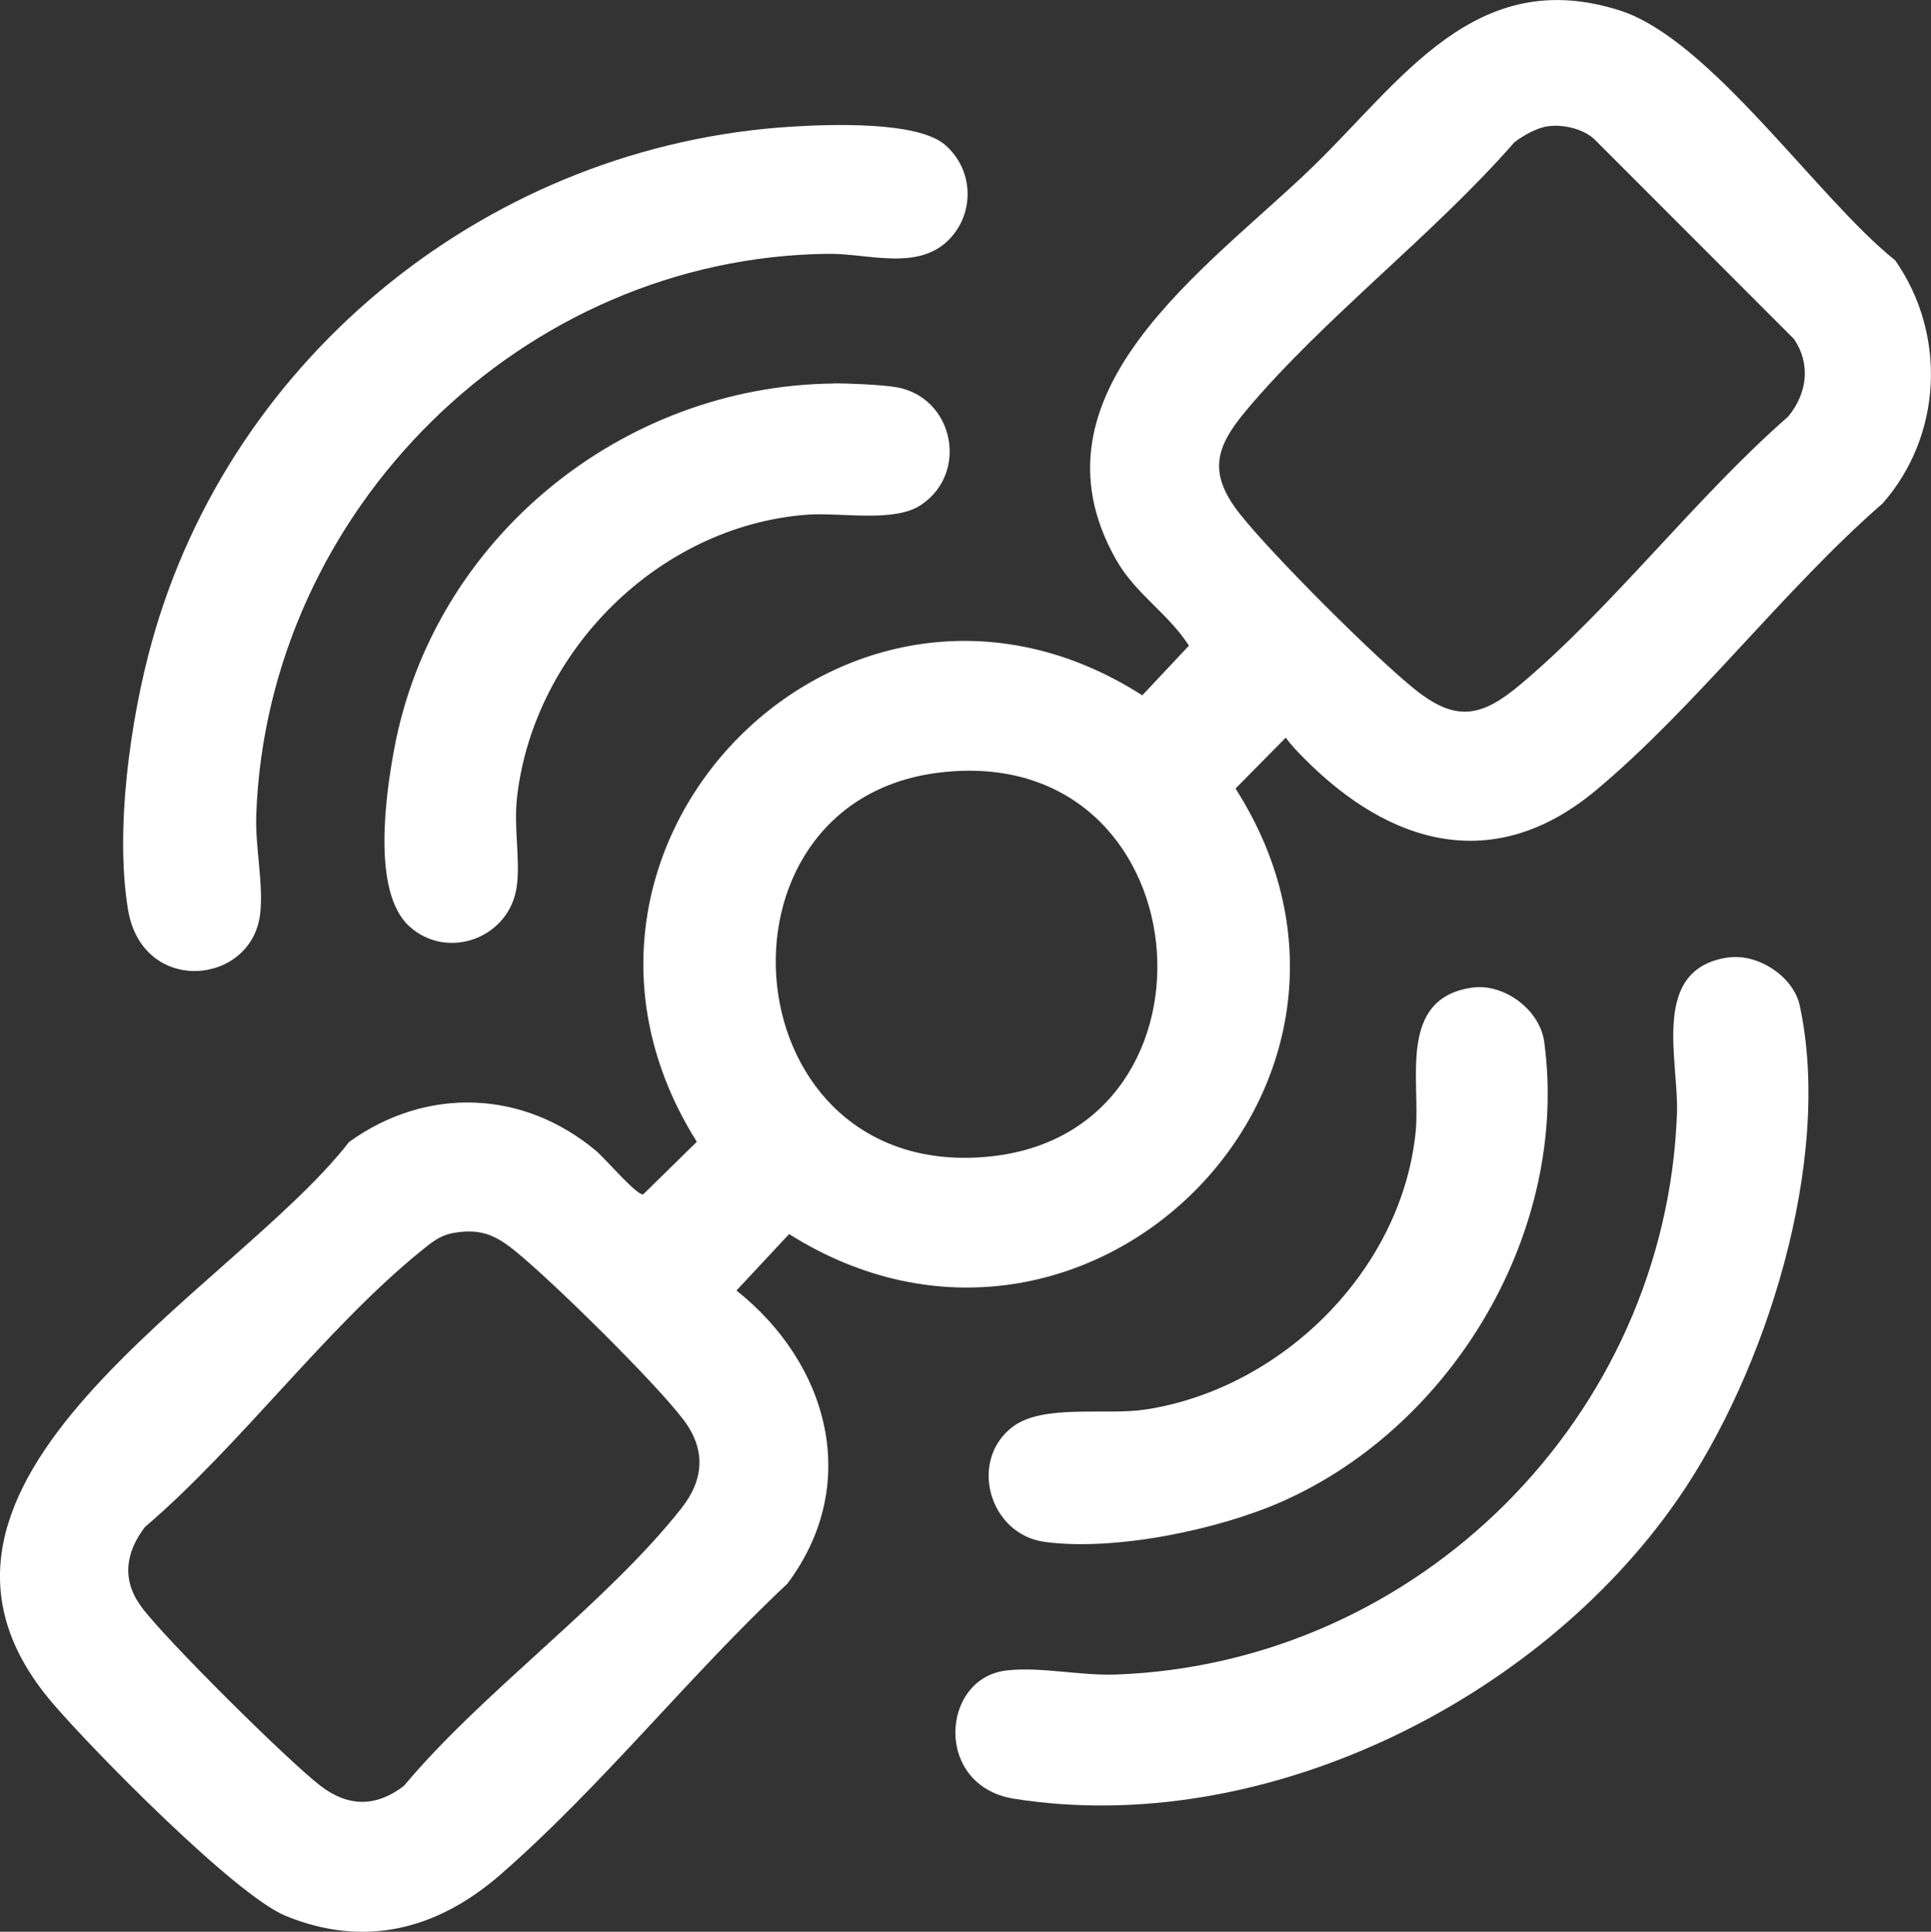
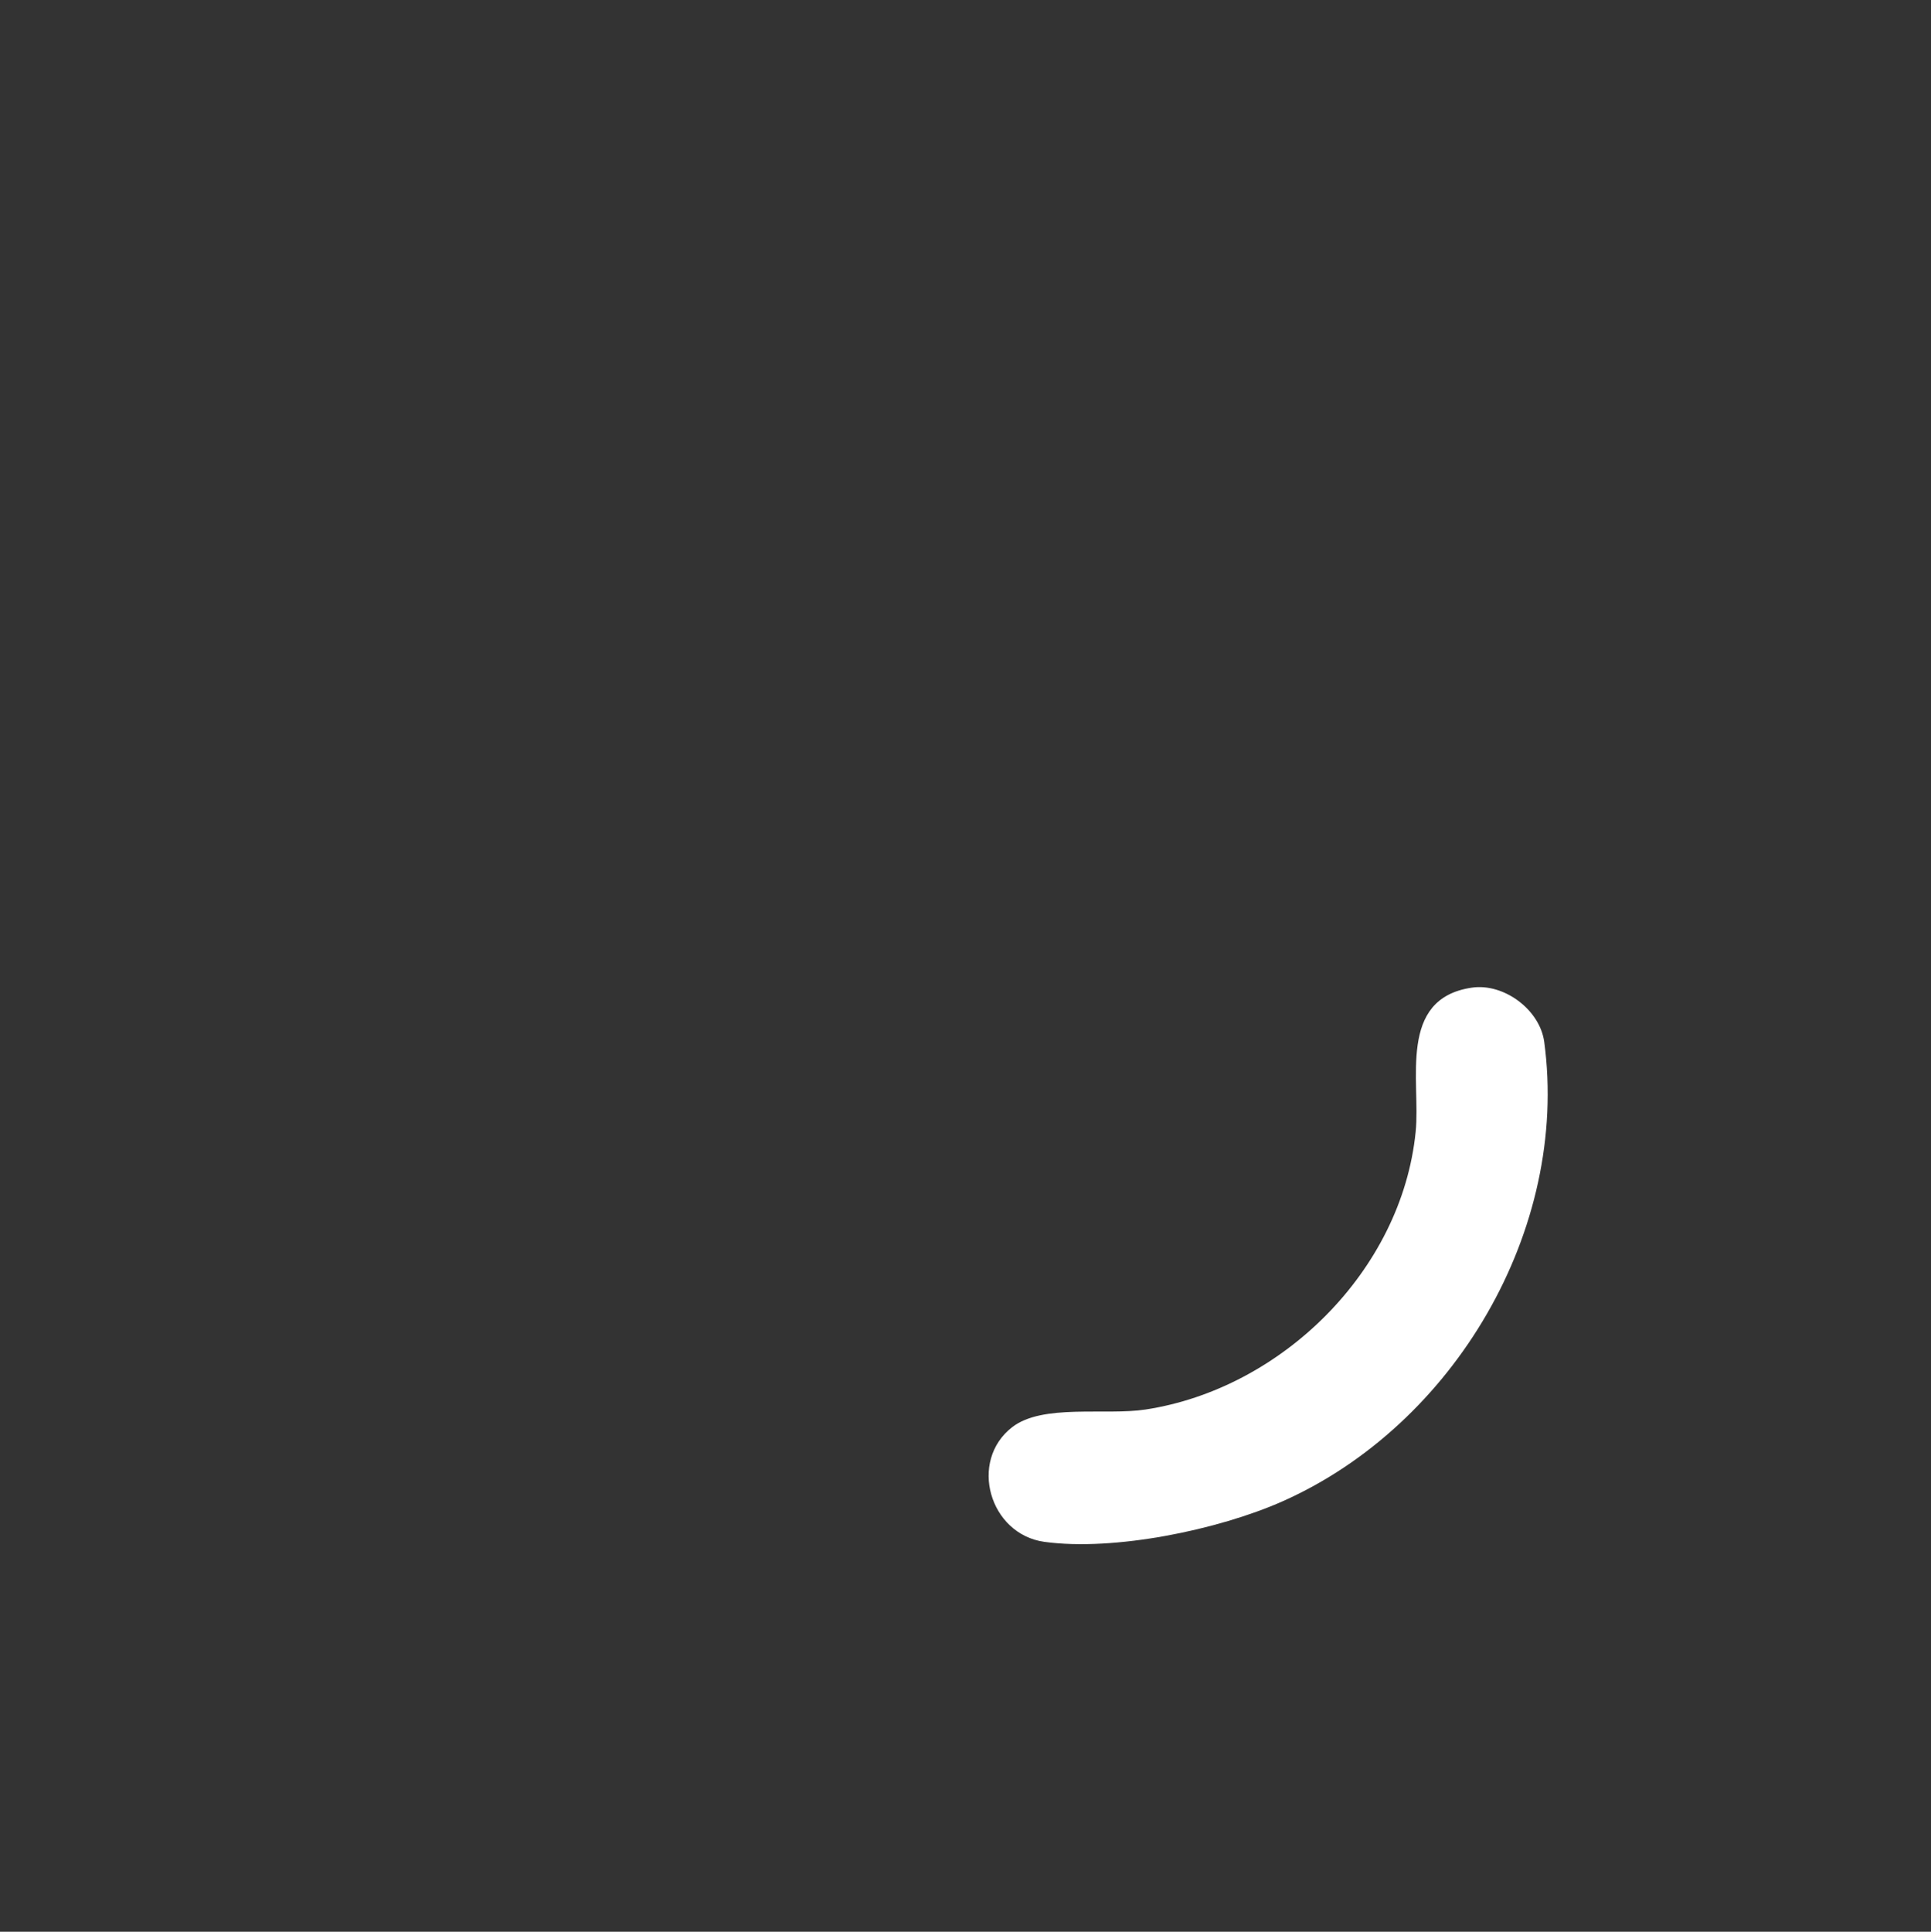
<svg xmlns="http://www.w3.org/2000/svg" id="Capa_2" data-name="Capa 2" viewBox="0 0 382.65 382.75">
  <rect x="0" y="0" width="382.65" height="382.75" fill="#333333" stroke="none" />
  <defs>
    <style>
      .cls-1 {
        fill: #fff;
      }
    </style>
  </defs>
  <g id="Capa_1-2" data-name="Capa 1">
-     <path class="cls-1" d="M258.48,150.3c-1.3-1.31-2.62-2.63-3.68-4.15l-9.97,10.09c37.4,58.5-29.89,125.15-88.46,88.28l-10.43,11.18c18.29,14.53,24.85,38.46,10.06,58.12-19.31,18.07-37.01,40.37-56.88,57.65-12.43,10.81-26.84,14.6-42.58,8.11-9.95-4.11-38.25-32.89-46.16-42.16-37.22-43.61,35.84-81.53,58.8-111.16,15.38-11.04,34.57-10.34,49.02,1.84,1.67,1.41,7.98,8.78,9.25,8.56l10.63-10.43c-36.87-58.57,29.79-125.85,88.28-88.46l9.24-9.84c-4.12-6.41-10.55-10.19-14.43-17.03-18.76-33.11,18.2-57.75,38.88-77.77,17.68-17.11,32.34-40.19,60.95-31.05,17.99,5.75,39.23,37.29,54.55,49.5,10.25,14.65,9.35,34.71-2.48,48.16-19.58,17.04-37.19,40.49-56.88,56.9-20.17,16.8-40.79,10.74-57.71-6.33ZM306.64,25.03c-2.11.31-4.88,1.85-6.57,3.19-16,18.31-37.7,34.74-53.15,53.14-6.22,7.41-7.54,12.52-1.11,20.61,6.39,8.04,26.77,28.43,34.81,34.81,8.08,6.41,13.17,5.13,20.61-1.11,18.41-15.45,34.83-37.15,53.14-53.15,3.74-4.56,4.51-10.42,1.11-15.37l-39.66-39.68c-2.3-2.01-6.15-2.88-9.18-2.44ZM186.14,153.08c-47.82,5.79-41.32,81.47,10.18,76.05,48.61-5.12,42.17-82.38-10.18-76.05ZM89.54,244.37c-2.48.46-4.3,2.03-6.18,3.55-18.87,15.33-35.85,38.6-54.64,54.64-3.87,5.07-4.62,10.46-.75,15.75,4.6,6.3,29.16,30.65,35.56,35.55,5.47,4.19,11.01,4.21,16.5,0,15.78-18.85,40.1-36.12,55.01-55.03,4.51-5.73,4.86-11.66.35-17.58-5.73-7.51-25.73-27.22-33.27-33.35-4.1-3.33-7.08-4.57-12.57-3.55Z" />
-     <path class="cls-1" d="M156.96,25.09c7.31-.45,24.86-1.15,30.35,3.64s5.86,12.95,1.23,18.22c-6.14,6.99-16.25,3.26-24.36,3.34-60.66.62-111.21,50.82-113.4,111.15-.23,6.45,1.44,13.55.79,19.5-1.57,14.38-23.4,16.41-26.21-.74-2.59-15.82.44-37.52,4.71-52.94,15.85-57.23,67.54-98.54,126.88-102.17Z" />
-     <path class="cls-1" d="M342.57,189.71c5.77-.8,12.82,3.74,14.07,9.52,6.61,30.62-6.71,72.65-24.21,97.89-27.75,40.03-82.31,67.07-131.47,59.28-15.93-2.52-14.59-23.85-1.57-25.41,6.71-.8,14.62,1.06,21.76.8,59.98-2.18,108.97-51.14,111.16-111.16.39-10.66-5.41-28.76,10.26-30.94Z" />
-     <path class="cls-1" d="M165.18,75.97c3-.03,9.51.26,12.34.73,11.38,1.89,14.62,16.91,4.99,23.35-5.39,3.6-16.04,1.4-22.77,1.94-29.21,2.31-53.85,26.94-57.26,55.77-.74,6.21.66,12.54-.08,17.89-1.42,10.25-13.72,14.73-21.26,7.92s-4.68-26.26-3.02-35.19c7.74-41.47,44.95-71.95,87.05-72.39Z" />
    <path class="cls-1" d="M291.67,195.69c6.33-.93,13.48,4.35,14.34,10.76,5,37.24-17.92,75.93-51.83,91.01-12.73,5.66-33.41,9.94-47.22,8.04-10.92-1.51-15.04-16.02-6.39-22.72,6.06-4.69,18.42-2.28,26.44-3.5,26.95-4.12,50.76-27.52,53.52-55.02,1.01-10.02-3.66-26.4,11.14-28.57Z" />
  </g>
</svg>